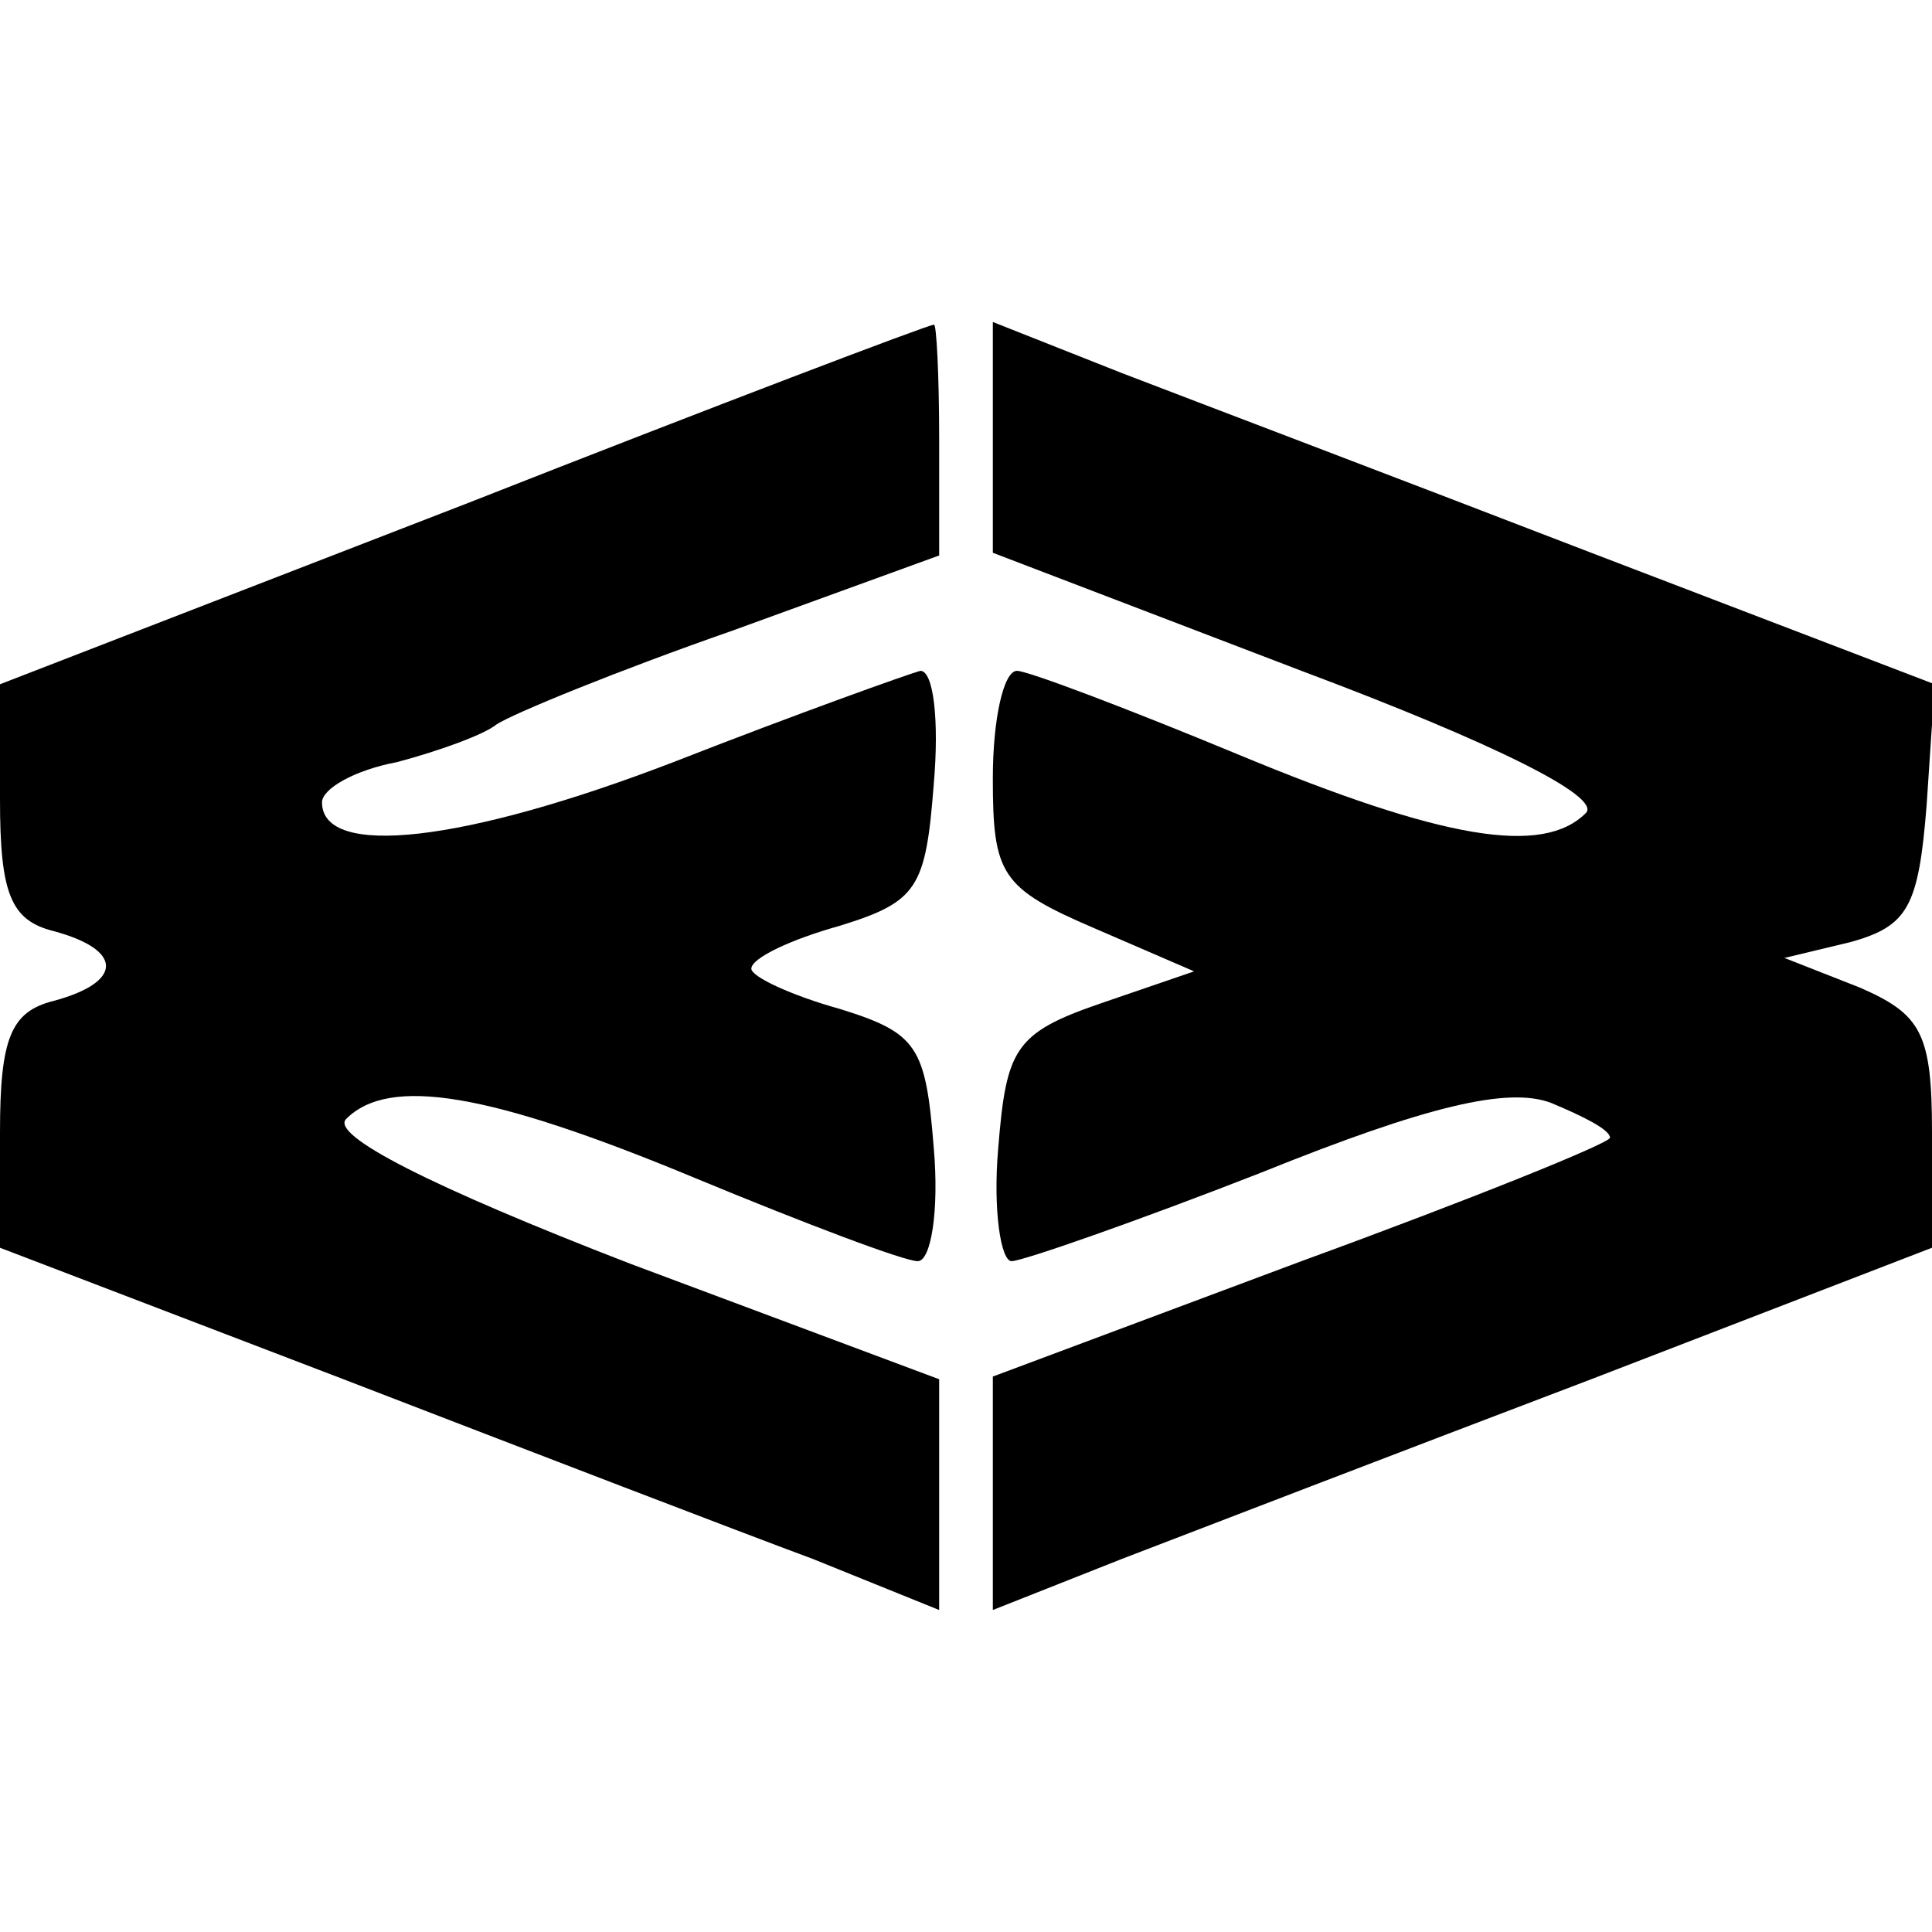
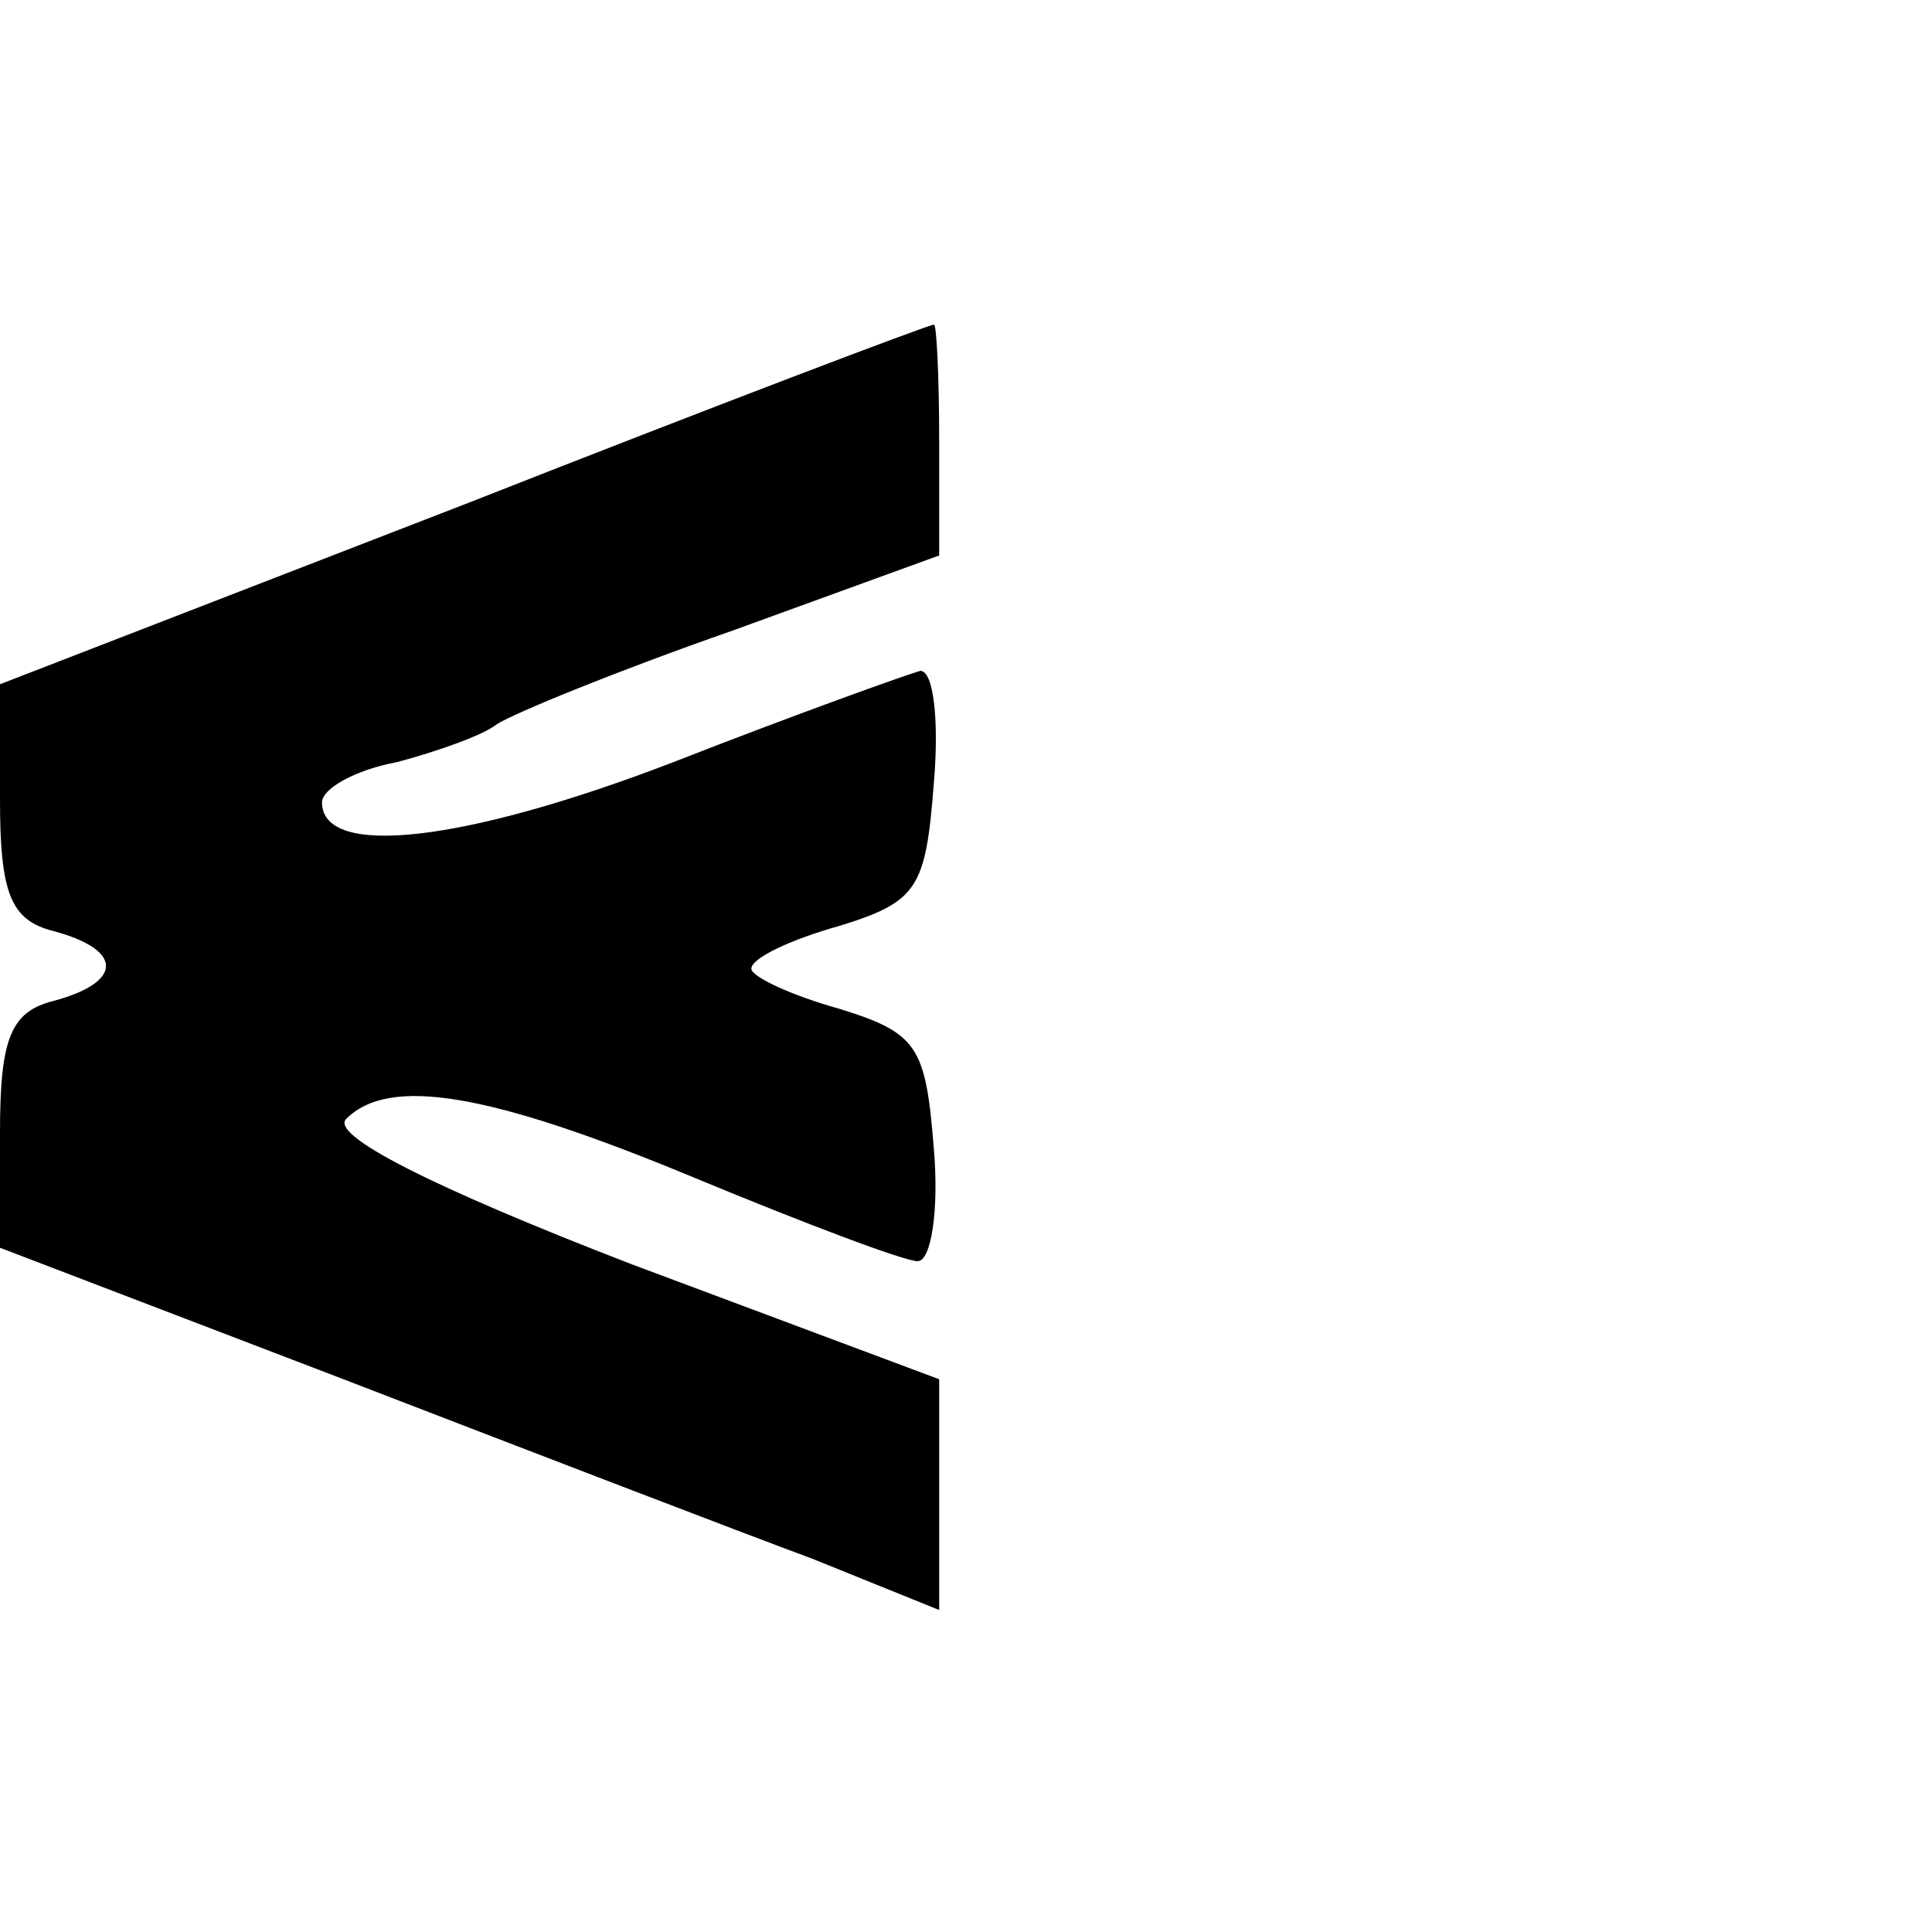
<svg xmlns="http://www.w3.org/2000/svg" version="1.0" width="72pt" height="72pt" viewBox="0 0 72 72" preserveAspectRatio="xMidYMid meet">
  <g transform="translate(0,72) scale(0.1,-0.1)" fill="#000000" stroke="none">
    <path d="M173 532 l-173 -67 0 -43 c0 -35 4 -45 20 -49 26 -7 26 -19 0 -26 -16 -4 -20 -14 -20 -49 l0 -43 128 -49 c70 -27 148 -57 175 -67 l47 -19 0 43 0 43 -115 43 c-75 29 -112 48 -106 54 16 16 53 10 130 -22 41 -17 78 -31 83 -31 5 0 8 19 6 42 -3 38 -6 43 -35 52 -18 5 -33 12 -33 15 0 4 15 11 33 16 29 9 32 14 35 53 2 23 0 42 -5 42 -4 -1 -46 -16 -92 -34 -78 -30 -131 -36 -131 -15 0 5 12 12 28 15 15 4 32 10 37 14 6 4 45 20 88 35 l77 28 0 43 c0 24 -1 44 -2 43 -2 0 -81 -30 -175 -67z" />
-     <path d="M370 557 l0 -43 115 -44 c72 -27 112 -47 106 -53 -16 -16 -53 -10 -130 22 -41 17 -78 31 -82 31 -5 0 -9 -18 -9 -40 0 -36 3 -41 38 -56 l37 -16 -35 -12 c-32 -11 -35 -17 -38 -54 -2 -23 1 -42 5 -42 4 0 47 15 93 33 62 25 92 32 108 26 12 -5 22 -10 22 -13 0 -2 -52 -23 -115 -46 l-115 -43 0 -43 0 -44 48 19 c26 10 104 40 175 67 l127 49 0 43 c0 37 -4 44 -27 54 l-28 11 25 6 c21 6 25 13 28 51 l3 45 -128 49 c-70 27 -149 57 -175 67 l-48 19 0 -43z" />
  </g>
</svg>